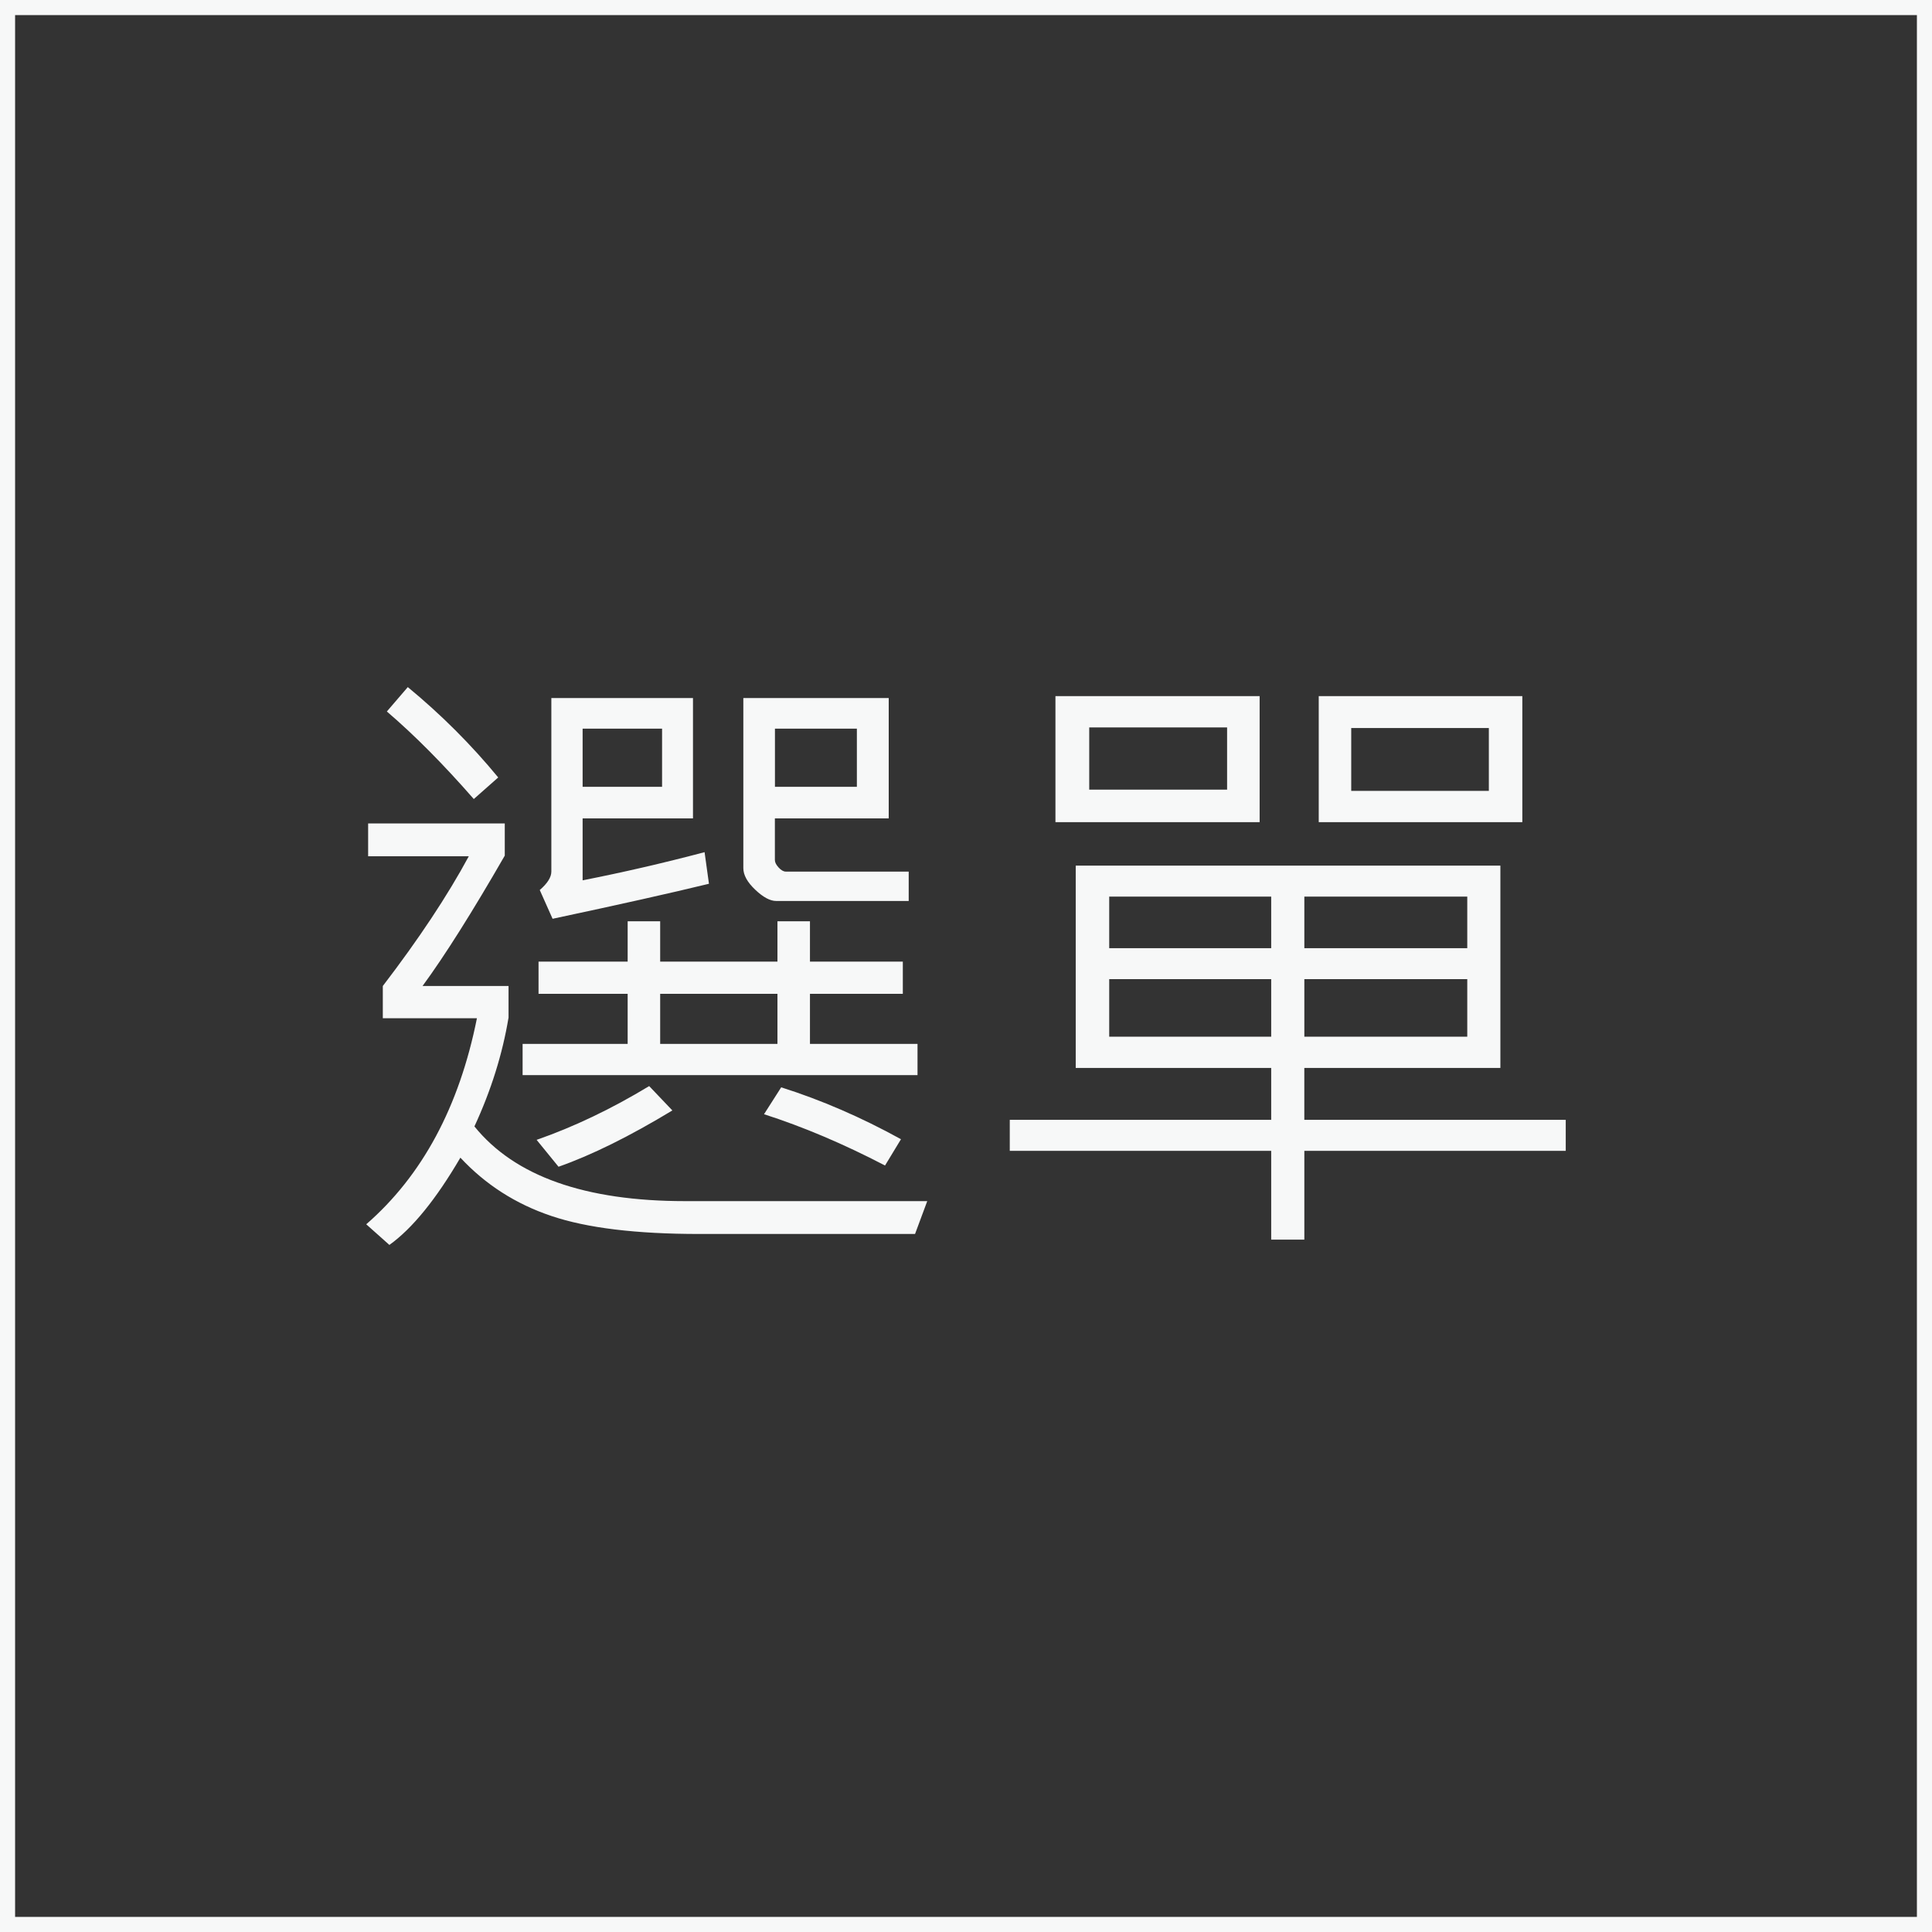
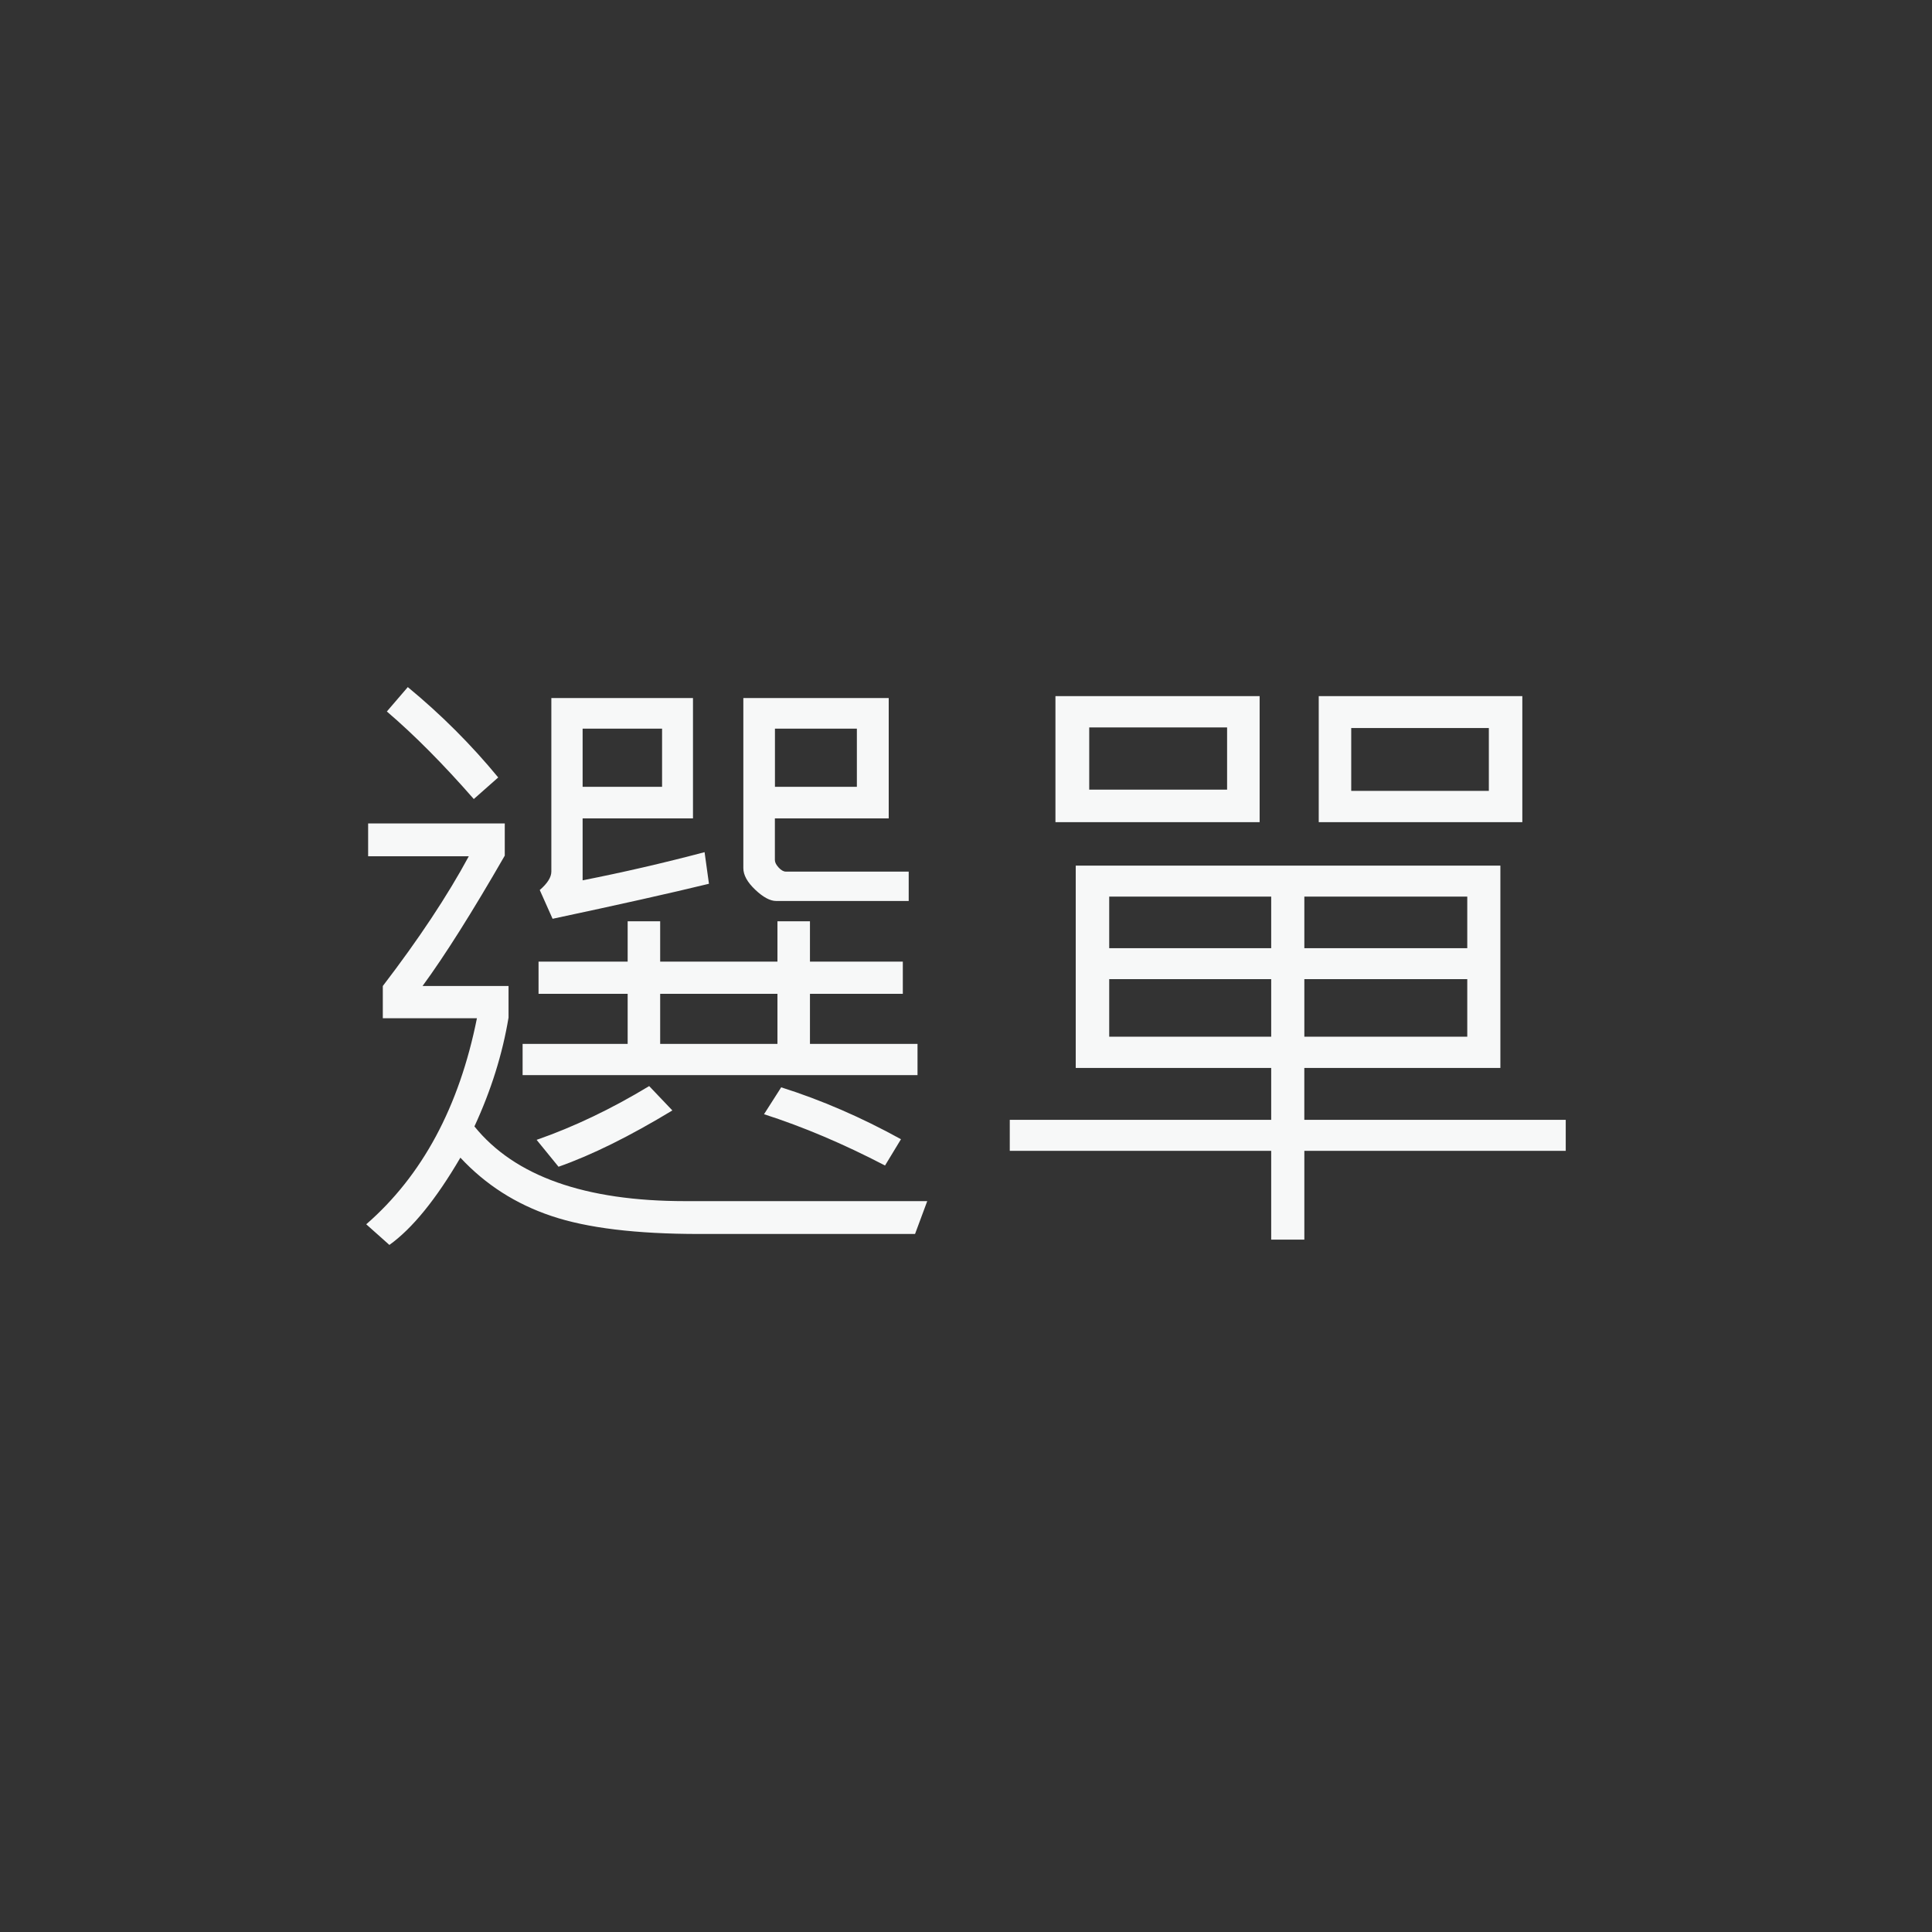
<svg xmlns="http://www.w3.org/2000/svg" version="1.1" id="圖層_1" x="0px" y="0px" width="64px" height="64px" viewBox="0 0 64 64" enable-background="new 0 0 64 64" xml:space="preserve">
  <rect x="0" y="0" width="64" height="64" fill="#333333" stroke="none" />
-   <rect fill="none" stroke="#F7F8F8" stroke-miterlimit="10" width="64" height="64" />
  <g>
    <path fill="#F7F8F8" d="M30.716,39.789l-0.404,1.088h-7.147c-2.086,0-3.719-0.197-4.899-0.596   c-1.181-0.396-2.186-1.041-3.015-1.932c-0.808,1.381-1.592,2.346-2.352,2.891l-0.767-0.684c1.857-1.615,3.08-3.893,3.667-6.826   h-3.118v-1.067c1.195-1.561,2.145-2.994,2.849-4.299h-3.335v-1.087h4.526v1.067c-1.077,1.871-1.985,3.311-2.724,4.319h2.849v1.046   c-0.201,1.209-0.577,2.41-1.13,3.605c1.333,1.65,3.66,2.475,6.982,2.475H30.716z M16.504,25.754l-0.809,0.715   c-1.008-1.153-1.968-2.12-2.88-2.9l0.694-0.808C14.614,23.672,15.612,24.67,16.504,25.754z M30.395,35.615H17.312V34.58h3.48   v-1.658H17.84v-1.067h2.952v-1.336h1.077v1.336h3.885v-1.336h1.077v1.336h3.076v1.067h-3.076v1.658h3.563V35.615z M22.273,36.785   c-1.416,0.857-2.673,1.479-3.771,1.865l-0.726-0.891c1.229-0.428,2.473-1.021,3.729-1.781L22.273,36.785z M23.485,29.276   c-1.277,0.311-3.004,0.697-5.18,1.16l-0.425-0.953c0.256-0.221,0.384-0.425,0.384-0.611v-5.749h4.692v3.988H19.3v2.051   c1.333-0.263,2.68-0.573,4.04-0.933L23.485,29.276z M21.932,26.064v-1.926H19.3v1.926H21.932z M25.754,34.58v-1.658h-3.885v1.658   H25.754z M30.104,29.846h-4.393c-0.2,0-0.432-0.125-0.693-0.373c-0.263-0.249-0.394-0.487-0.394-0.715v-5.635h4.816v3.988h-3.771   v1.378c0,0.076,0.041,0.159,0.124,0.249s0.162,0.135,0.238,0.135h4.071V29.846z M29.846,37.738l-0.528,0.871   c-1.382-0.719-2.718-1.285-4.009-1.699l0.569-0.891C27.211,36.441,28.533,37.014,29.846,37.738z M28.385,26.064v-1.926h-2.714   v1.926H28.385z" />
    <path fill="#F7F8F8" d="M51.868,38.123h-8.66v2.941H42.11v-2.941h-8.66v-1.027h8.66v-1.719h-6.475v-6.702h14.067v6.702h-6.495   v1.719h8.66V38.123z M41.727,27.235h-6.764v-4.175h6.764V27.235z M40.649,26.158v-2.061h-4.567v2.061H40.649z M42.11,31.41v-1.709   h-5.366v1.709H42.11z M42.11,34.342v-1.907h-5.366v1.907H42.11z M48.605,31.41v-1.709h-5.397v1.709H48.605z M48.605,34.342v-1.907   h-5.397v1.907H48.605z M50.429,27.235h-6.744v-4.175h6.744V27.235z M49.32,26.199v-2.082h-4.559v2.082H49.32z" />
  </g>
</svg>